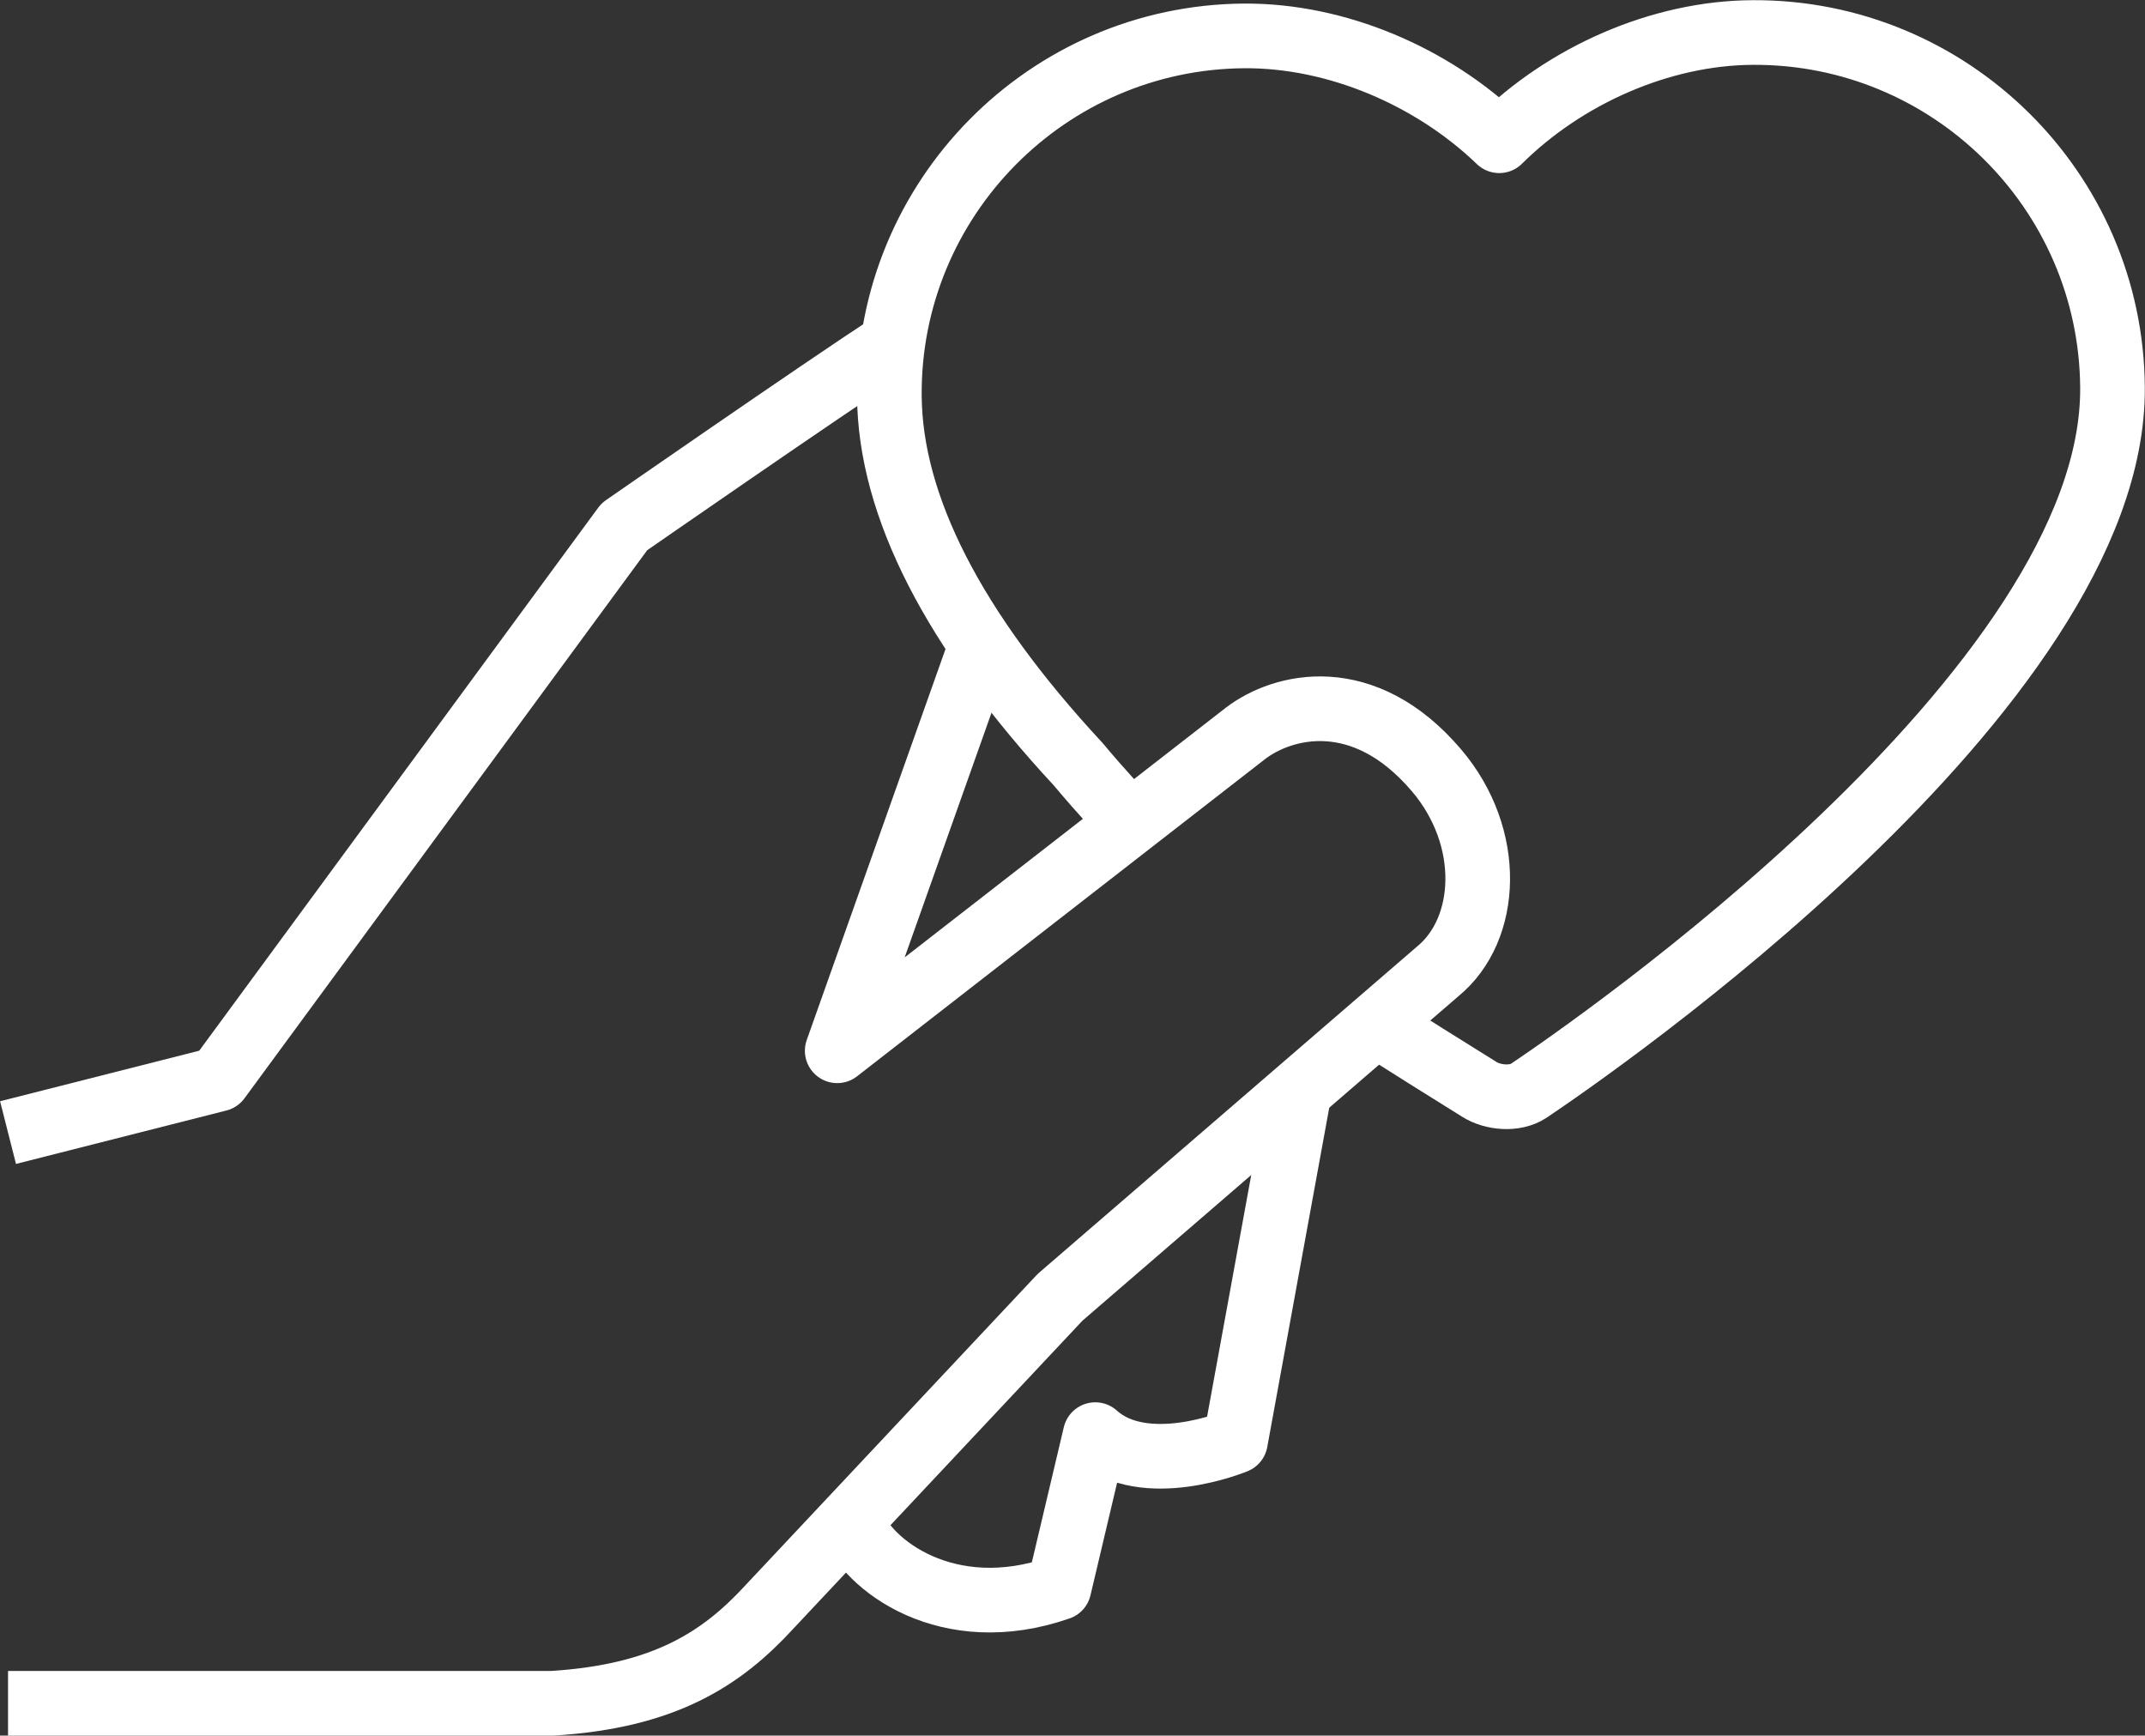
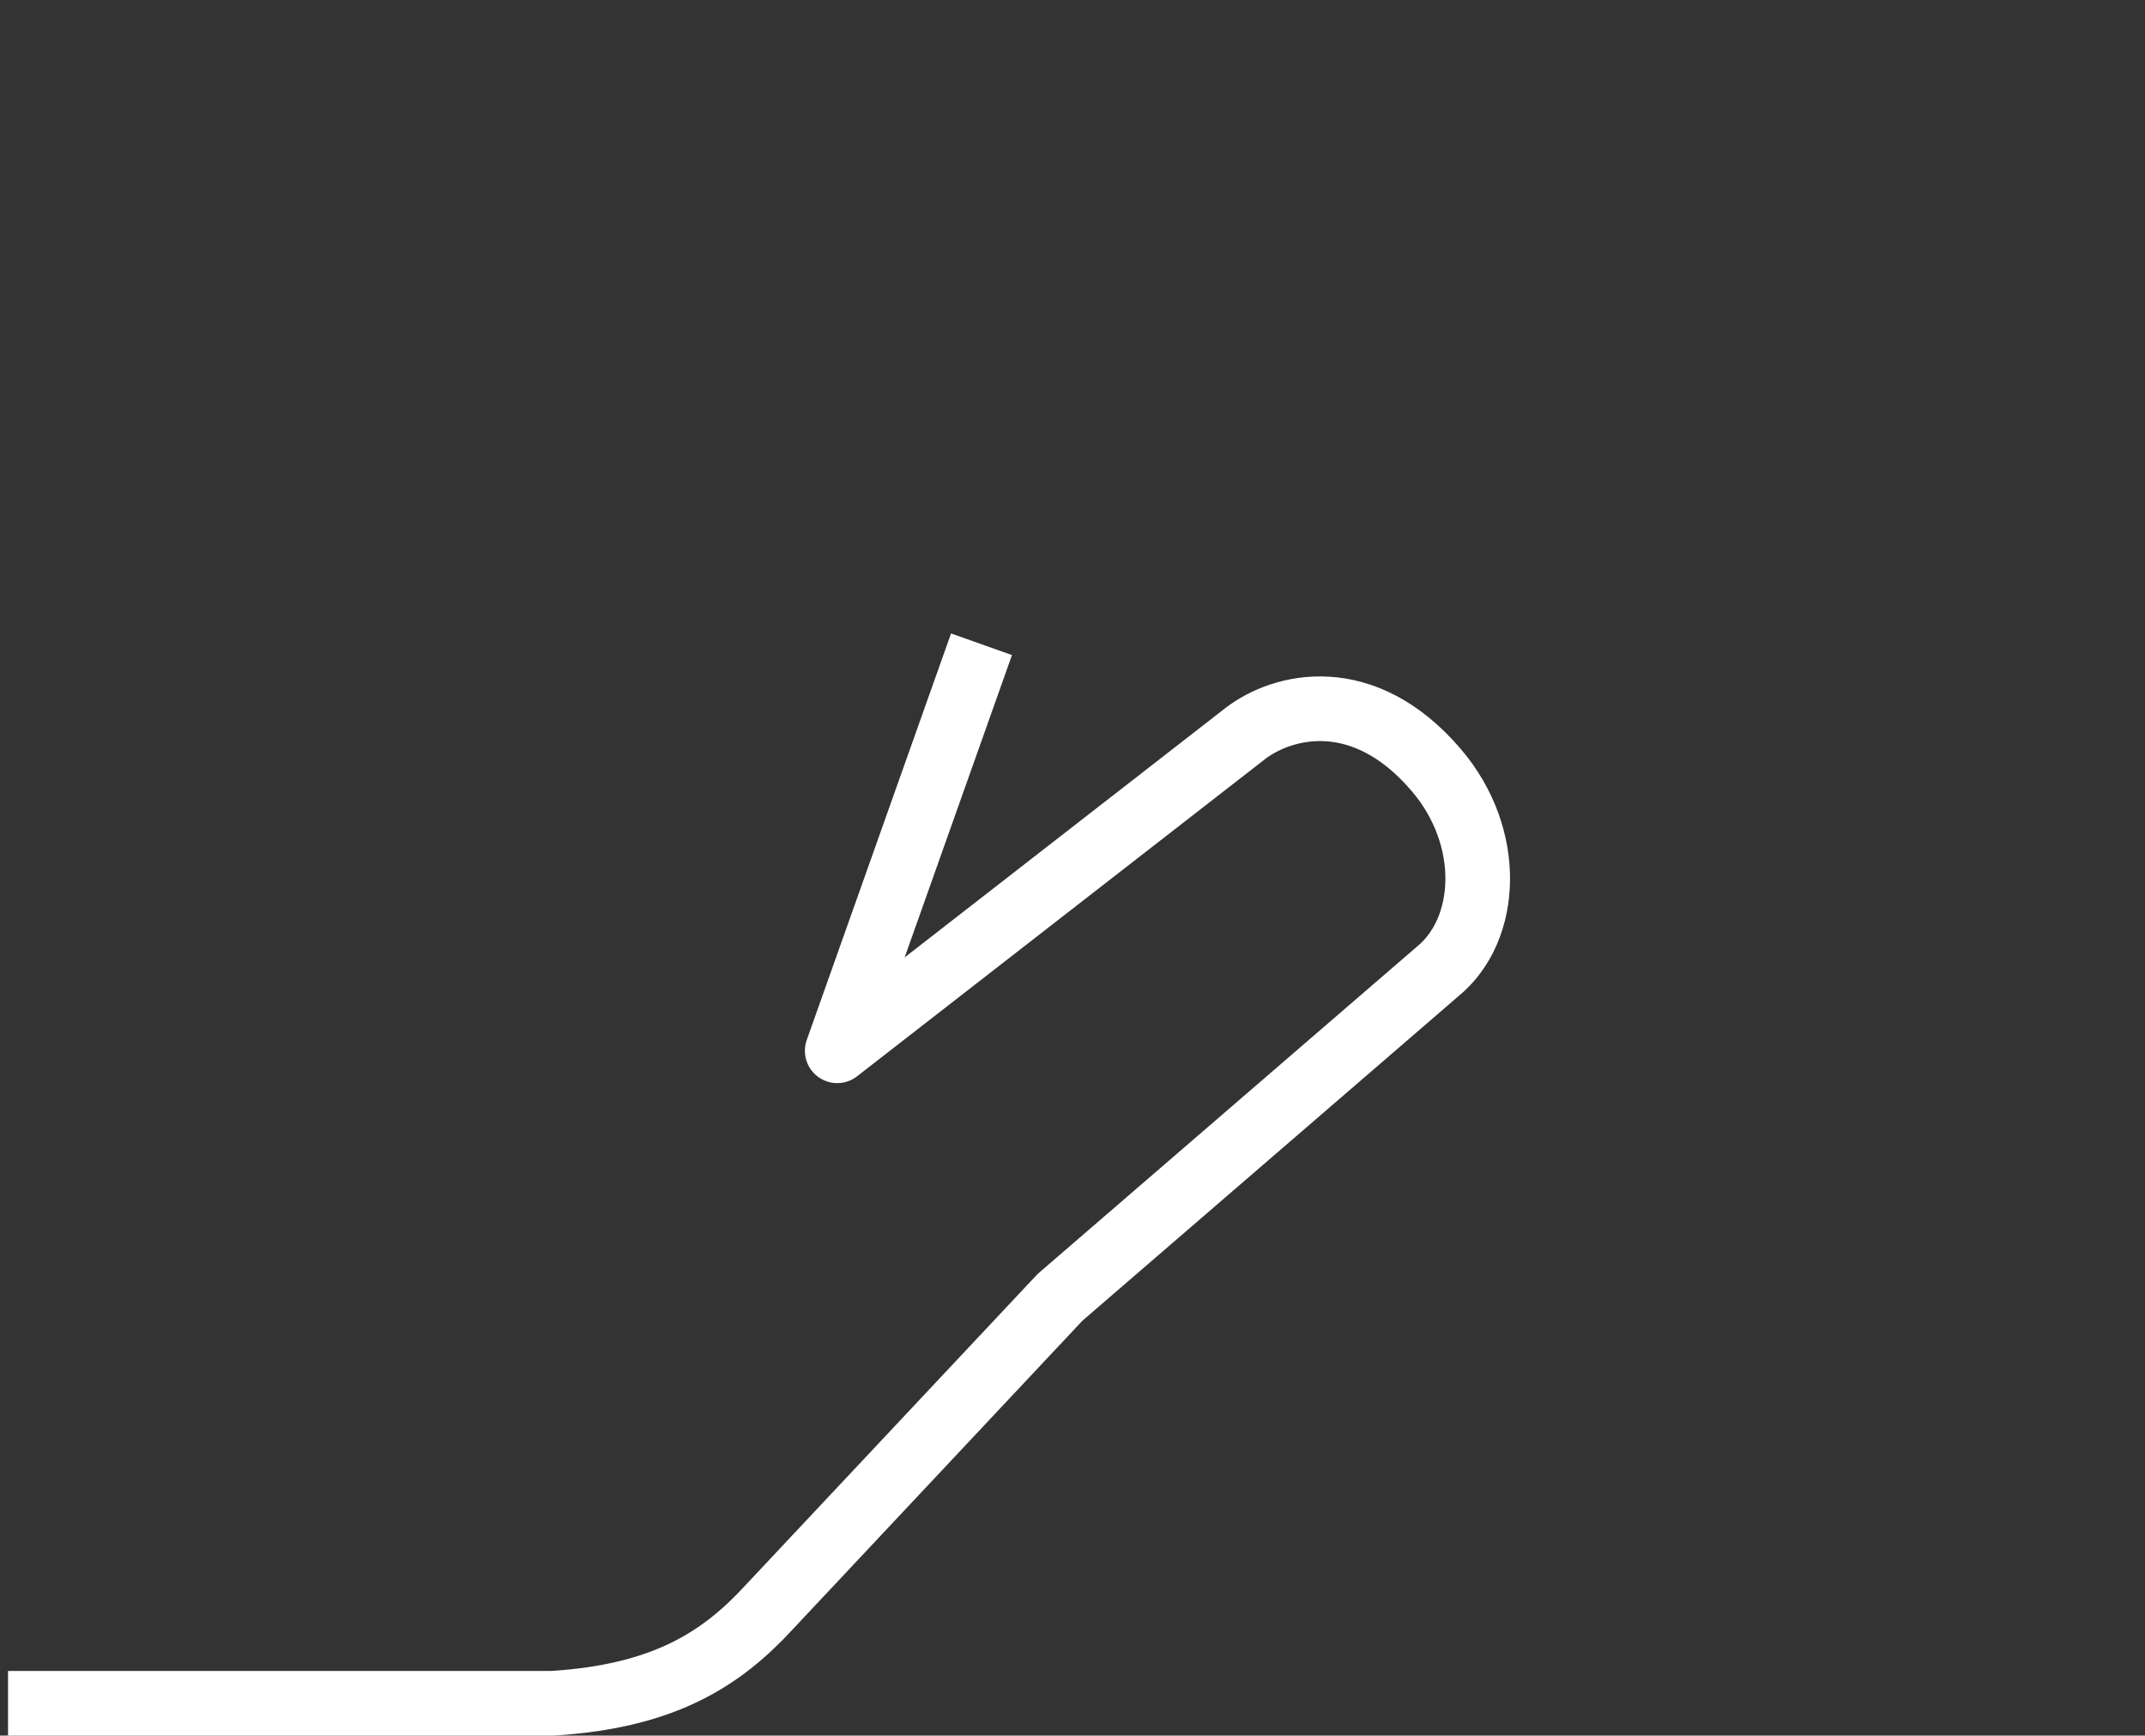
<svg xmlns="http://www.w3.org/2000/svg" id="Layer_1" data-name="Layer 1" viewBox="0 0 120.11 97.17">
  <rect x="0" y="0" width="120.11" height="97.17" fill="#333333" stroke="none" />
  <defs>
    <style>      .cls-1 {        fill: none;        stroke: #fff;        stroke-linejoin: round;        stroke-width: 3.62px;      }    </style>
  </defs>
-   <path class="cls-1" d="M47.63,85.12c.89,2.53,5.46,5.94,11.67,3.78l2.03-8.58c2.76,2.49,7.85,.37,7.85,.37l3.59-19.65" />
-   <path class="cls-1" d="M77.06,57.35c1.16,.76,4.37,2.77,5.76,3.63,.76,.49,2.01,.6,2.78,.09,3.41-2.29,32.81-22.5,32.69-39.37-.07-11.03-9.11-19.95-20.16-19.88-5.16,.03-10.49,2.4-14.18,6.06-3.75-3.61-9.11-5.9-14.27-5.87-11.04,.07-19.96,9.11-19.88,20.15,.04,6.16,3.59,13.1,10.56,20.61,1.43,1.71,2.58,2.9,2.93,3.3" />
  <path class="cls-1" d="M54.96,36.07l-8.08,22.76,22.86-17.77c2.09-1.6,6.61-2.73,10.69,2.06,3.2,3.75,2.95,8.92,.07,11.27l-21.14,18.24-16.27,17.33c-2.67,2.91-5.88,5.01-12.15,5.4H.45" />
-   <path class="cls-1" d="M.45,63.41l11.78-2.99,22.73-30.93s11.04-7.66,15.03-10.26" />
</svg>